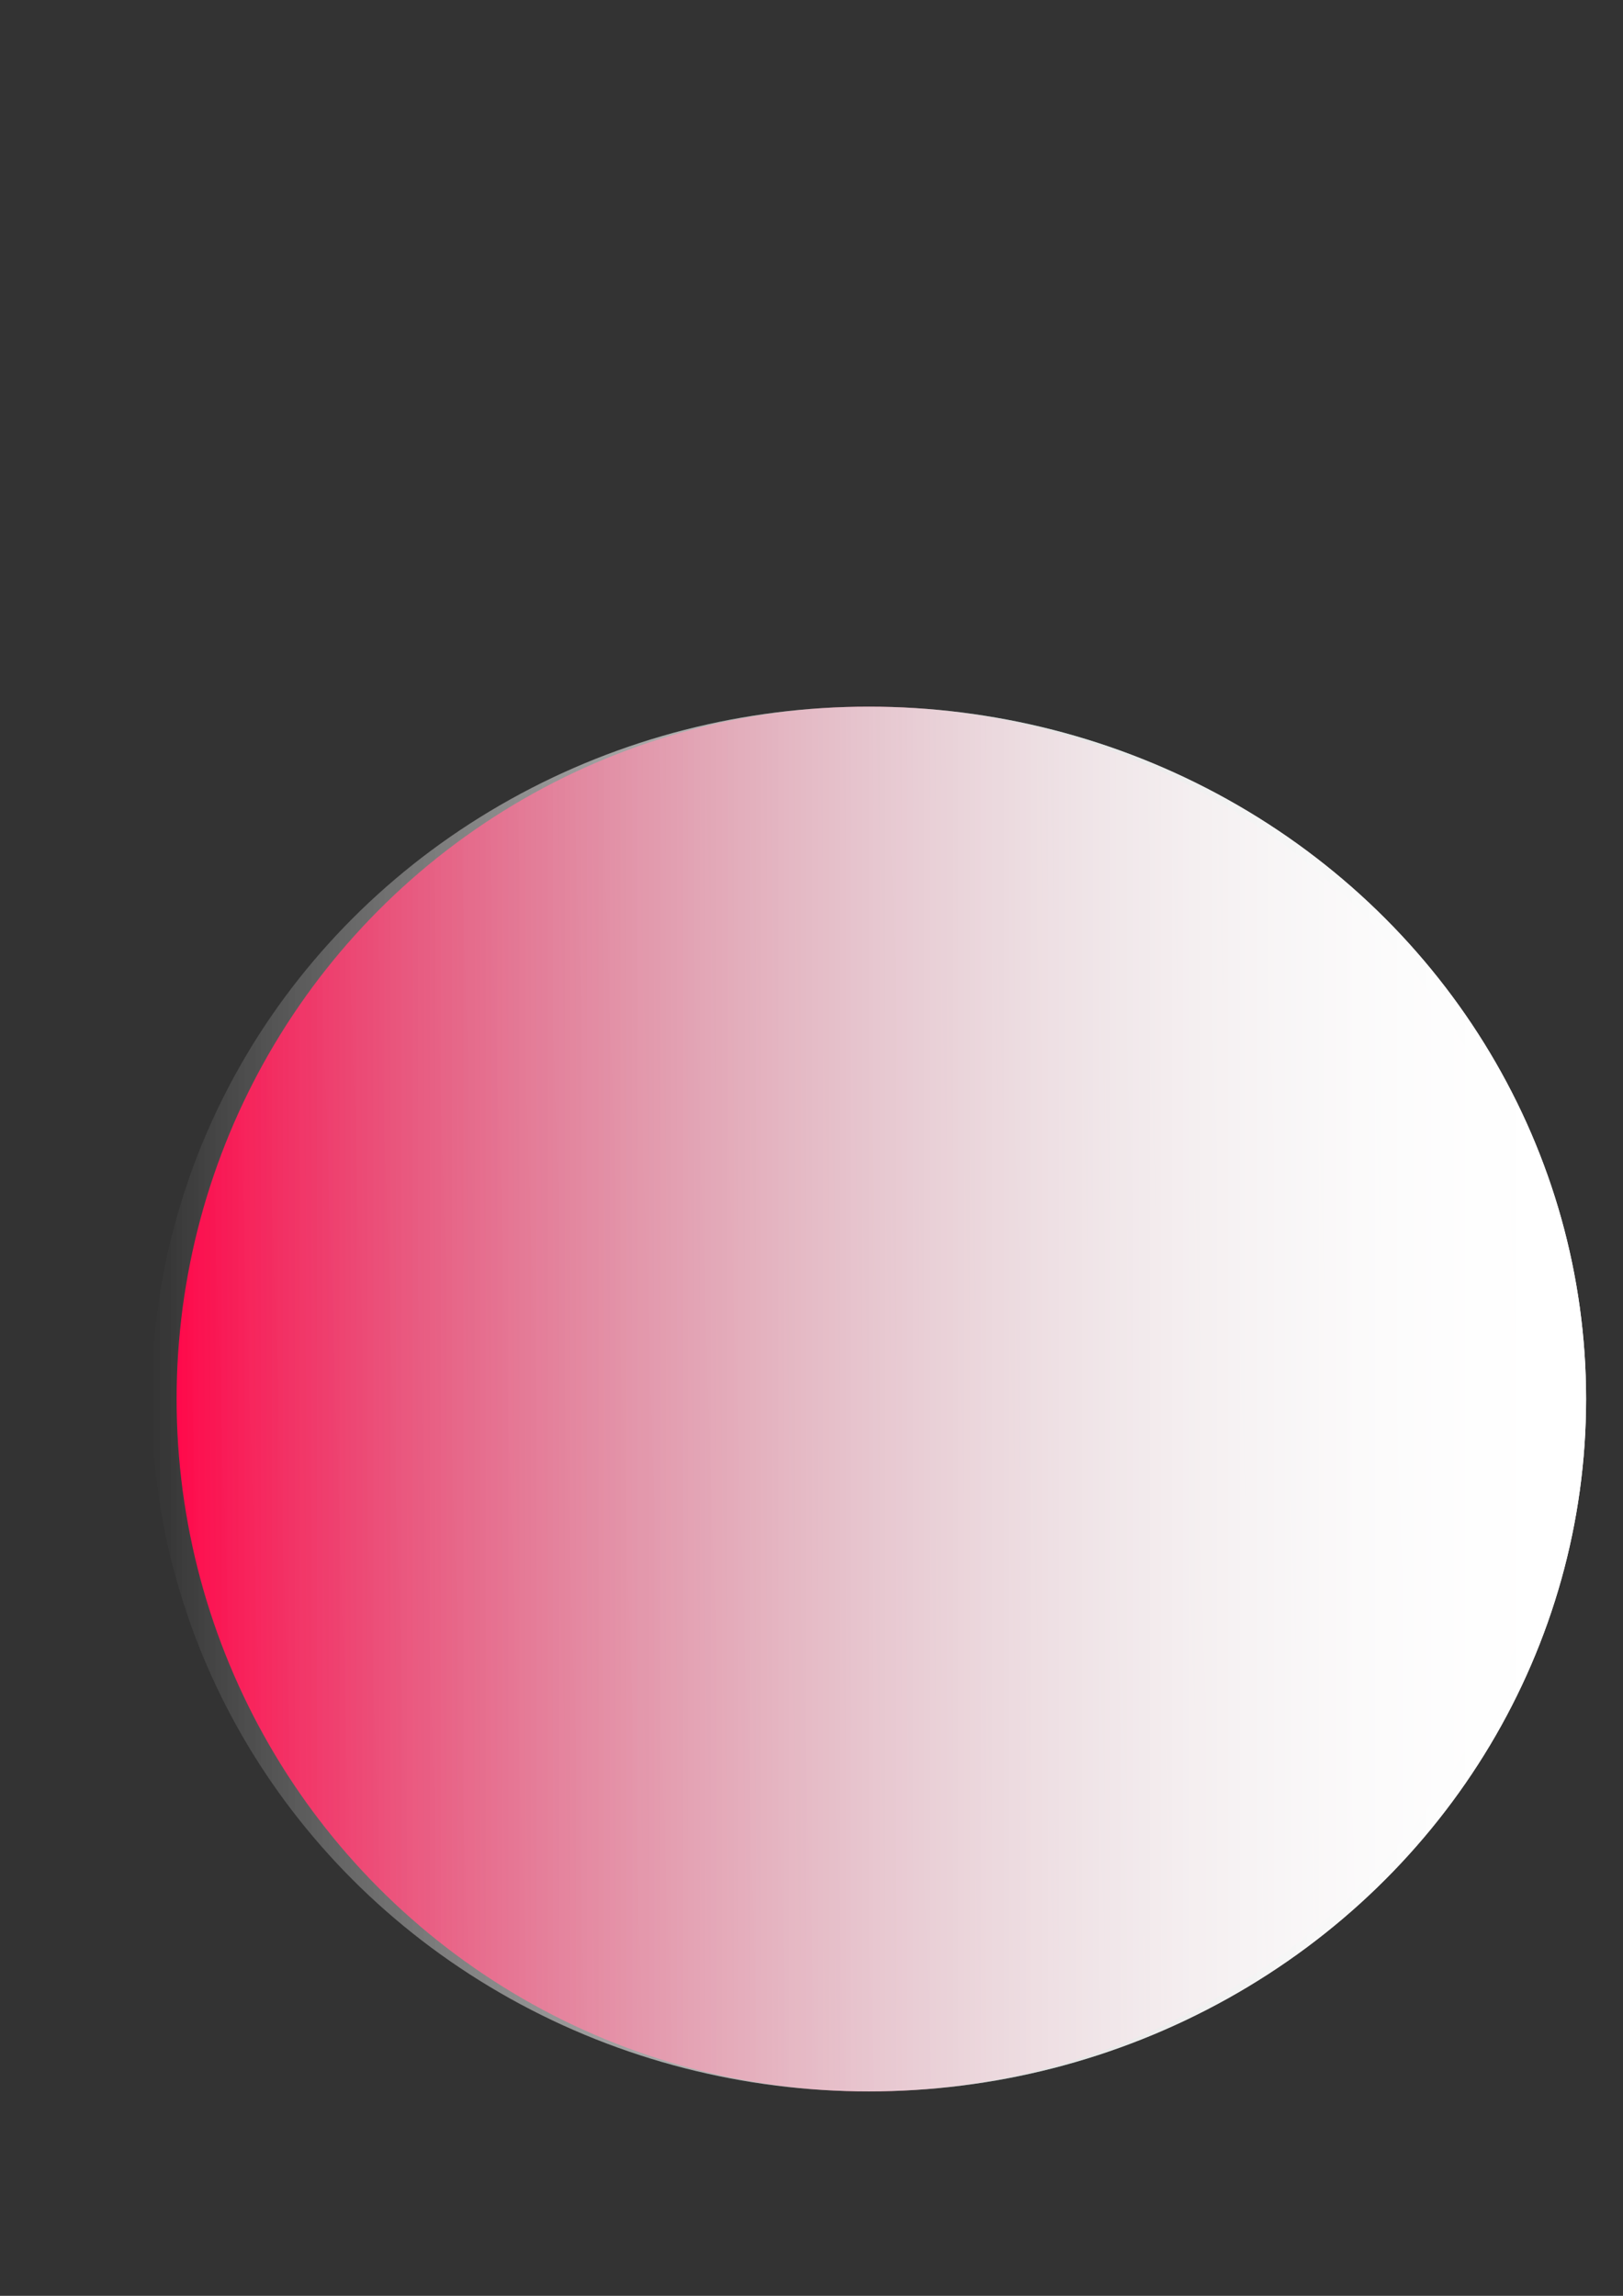
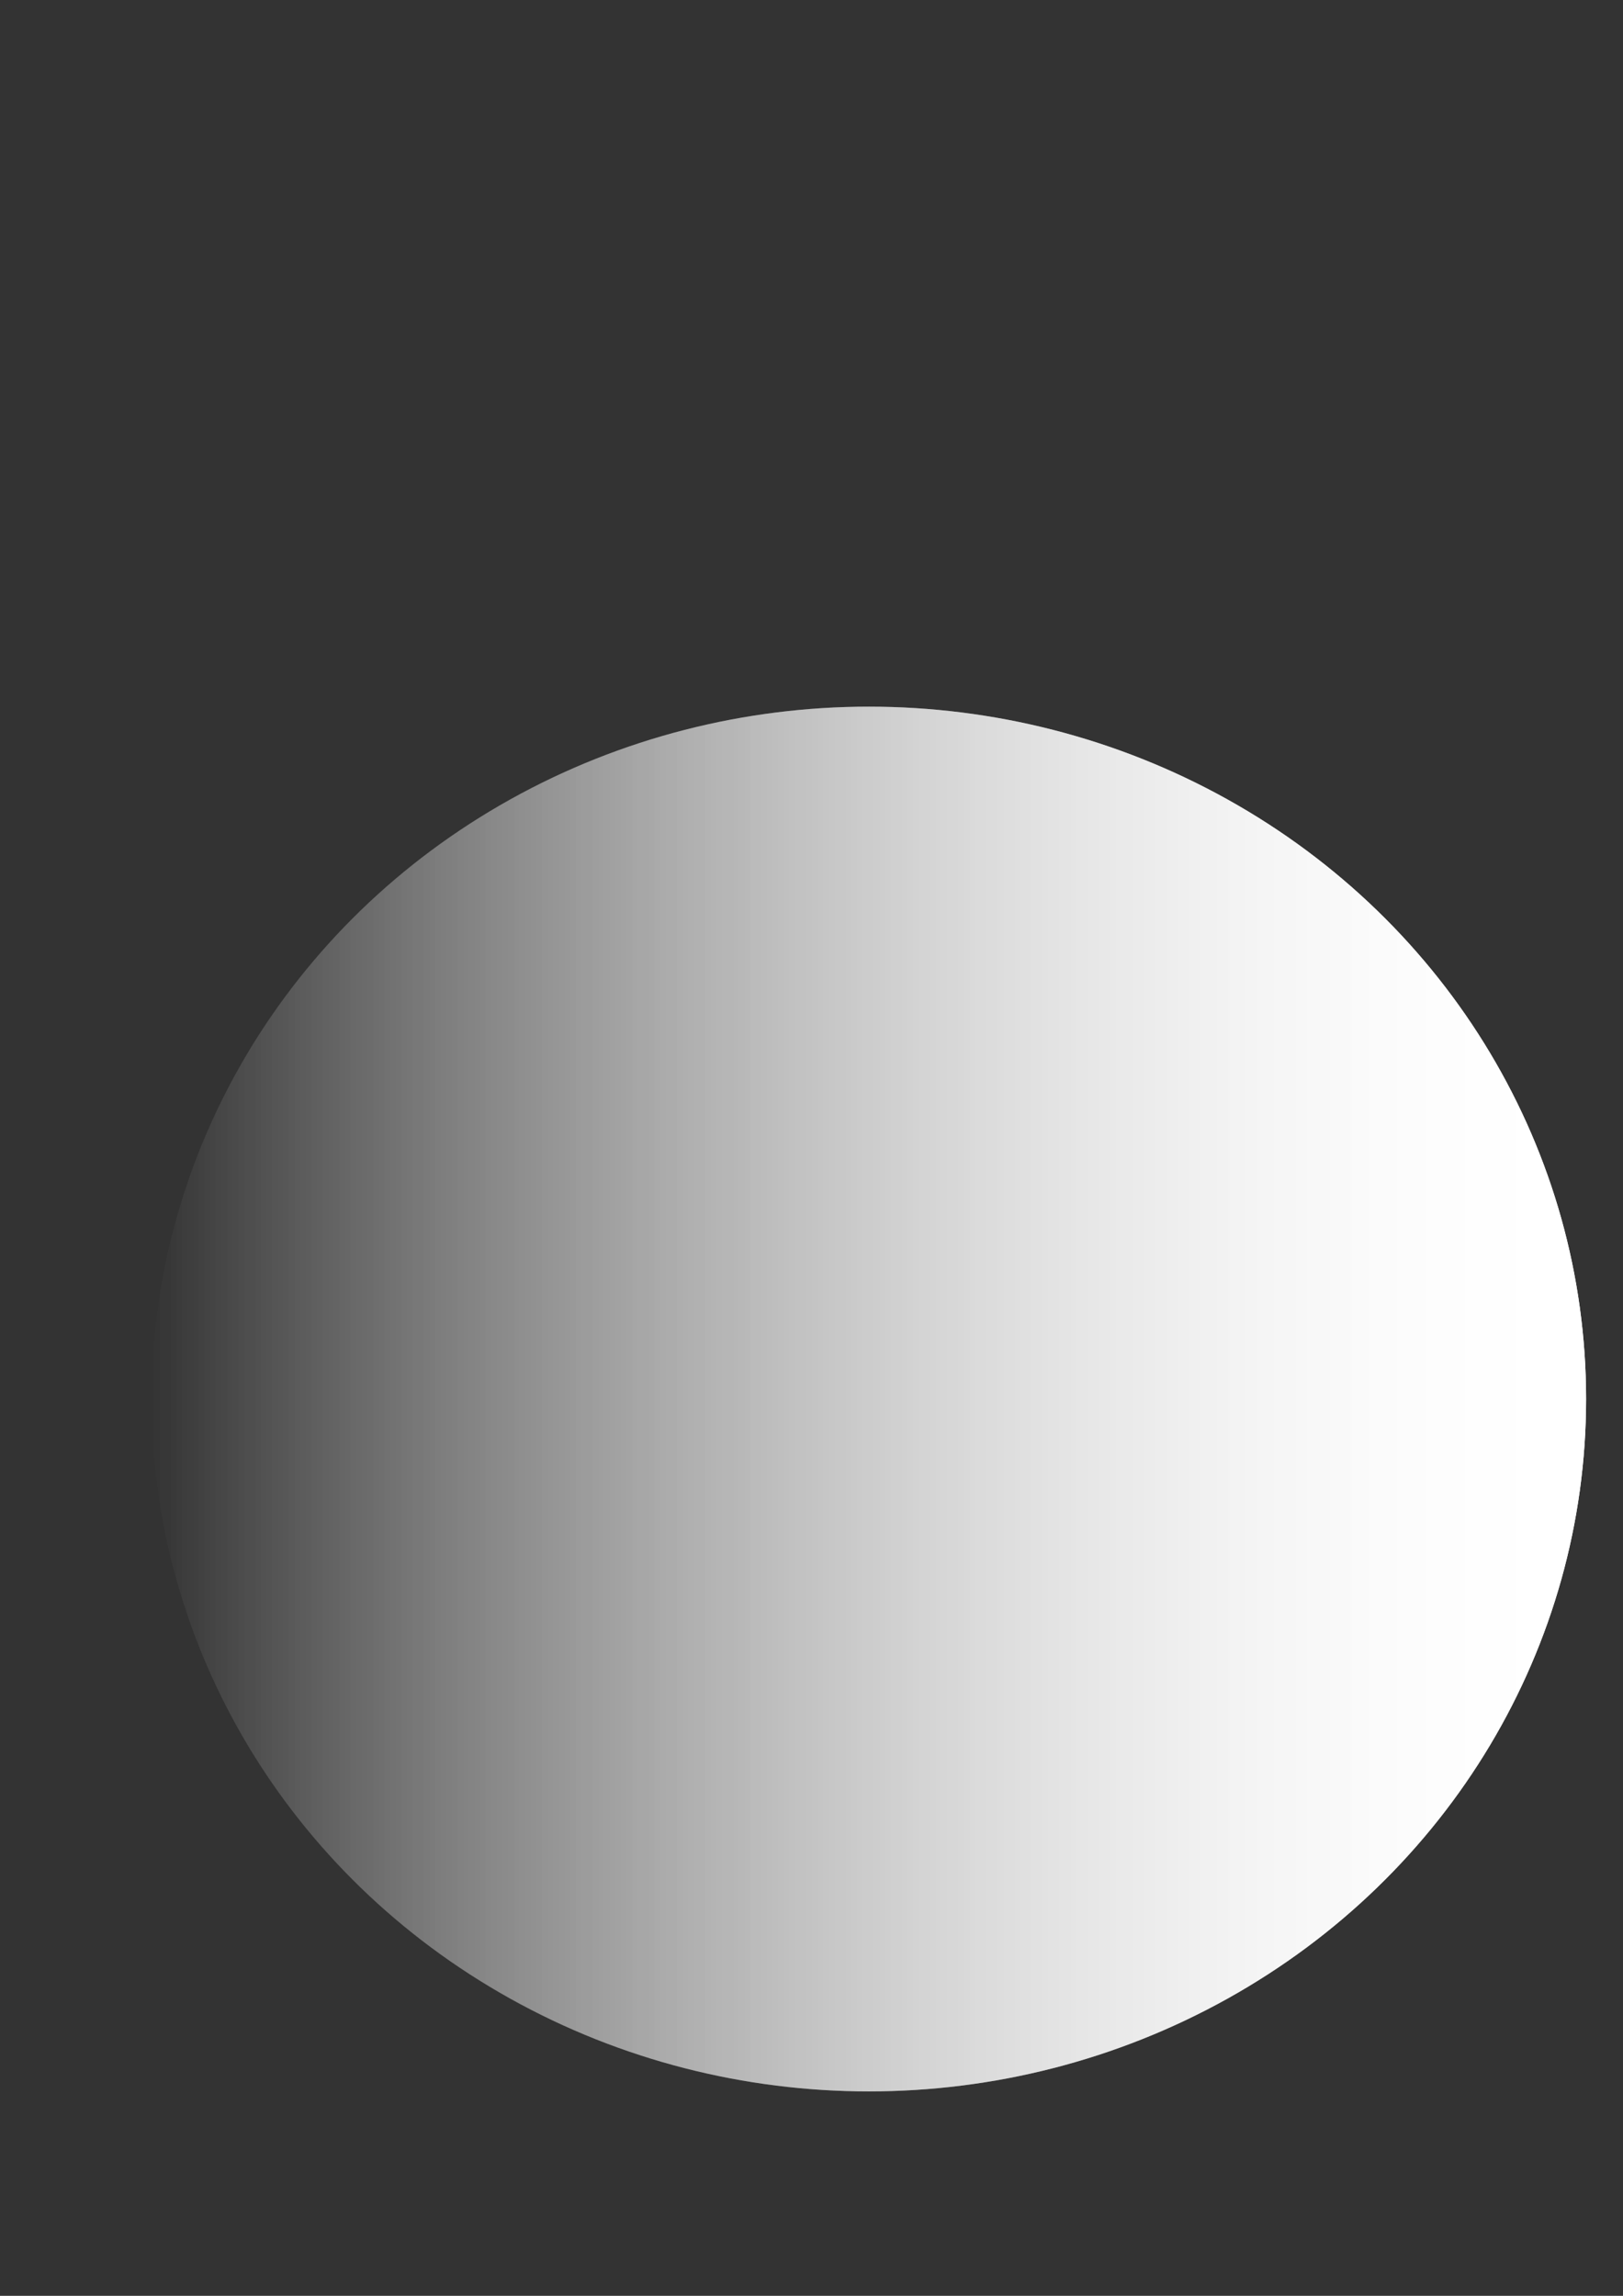
<svg xmlns="http://www.w3.org/2000/svg" xmlns:ns1="http://www.inkscape.org/namespaces/inkscape" xmlns:ns2="http://sodipodi.sourceforge.net/DTD/sodipodi-0.dtd" xmlns:xlink="http://www.w3.org/1999/xlink" width="210mm" height="297mm" viewBox="0 0 210 297" version="1.1" id="svg272930" ns1:version="1.1.1 (3bf5ae0d25, 2021-09-20)" ns2:docname="side.svg">
  <rect x="0" y="0" width="210" height="297" fill="#333333" stroke="none" />
  <ns2:namedview id="namedview272932" pagecolor="#ffffff" bordercolor="#666666" borderopacity="1.0" ns1:pageshadow="2" ns1:pageopacity="0.0" ns1:pagecheckerboard="0" ns1:document-units="mm" showgrid="false" ns1:zoom="0.15830663" ns1:cx="322.1596" ns1:cy="1452.8766" ns1:window-width="1557" ns1:window-height="760" ns1:window-x="363" ns1:window-y="248" ns1:window-maximized="0" ns1:current-layer="g273288" />
  <defs id="defs272927">
    <linearGradient ns1:collect="always" xlink:href="#linearGradient15273-7" id="linearGradient15277" x1="542.8" y1="352.085" x2="603.412" y2="350.143" gradientUnits="userSpaceOnUse" gradientTransform="matrix(3.119,0,0,3.119,-1669.99,-917.067)" />
    <linearGradient ns1:collect="always" id="linearGradient15273-7">
      <stop style="stop-color:#ff0044;stop-opacity:1;" offset="0" id="stop15269" />
      <stop style="stop-color:#ff0044;stop-opacity:0;" offset="1" id="stop15271" />
    </linearGradient>
    <linearGradient ns1:collect="always" xlink:href="#linearGradient18122" id="linearGradient18124" x1="494.169" y1="354.858" x2="591.35" y2="354.858" gradientUnits="userSpaceOnUse" gradientTransform="matrix(1.91,0,0,1.91,-1149.04,-496.758)" />
    <linearGradient ns1:collect="always" id="linearGradient18122">
      <stop style="stop-color:#ffffff;stop-opacity:1;" offset="0" id="stop18118" />
      <stop style="stop-color:#ffffff;stop-opacity:0;" offset="1" id="stop18120" />
    </linearGradient>
    <linearGradient ns1:collect="always" xlink:href="#linearGradient18122" id="linearGradient273182" gradientUnits="userSpaceOnUse" gradientTransform="matrix(1.91,0,0,1.91,-1149.04,-496.758)" x1="494.169" y1="354.858" x2="591.35" y2="354.858" />
  </defs>
  <g ns1:label="Layer 1" ns1:groupmode="layer" id="layer1">
-     <ellipse style="display:inline;mix-blend-mode:normal;fill:url(#linearGradient15277);fill-opacity:1;stroke:none;stroke-width:1.417" id="path3317-5" cx="112.422" cy="180.987" rx="89.57" ry="89.57" />
    <ellipse style="display:inline;mix-blend-mode:normal;fill:url(#linearGradient18124);fill-opacity:1;stroke:none;stroke-width:1.417" id="path3317-5-5" transform="scale(-1,1)" ry="89.57" rx="92.802" cy="180.987" cx="-112.422" />
    <g id="g273288">
      <ellipse style="display:inline;mix-blend-mode:normal;fill:url(#linearGradient273182);fill-opacity:1;stroke:none;stroke-width:1.417" id="path3317-5-5-3" transform="scale(-1,1)" ry="89.57" rx="92.802" cy="180.987" cx="-112.422" />
    </g>
  </g>
</svg>